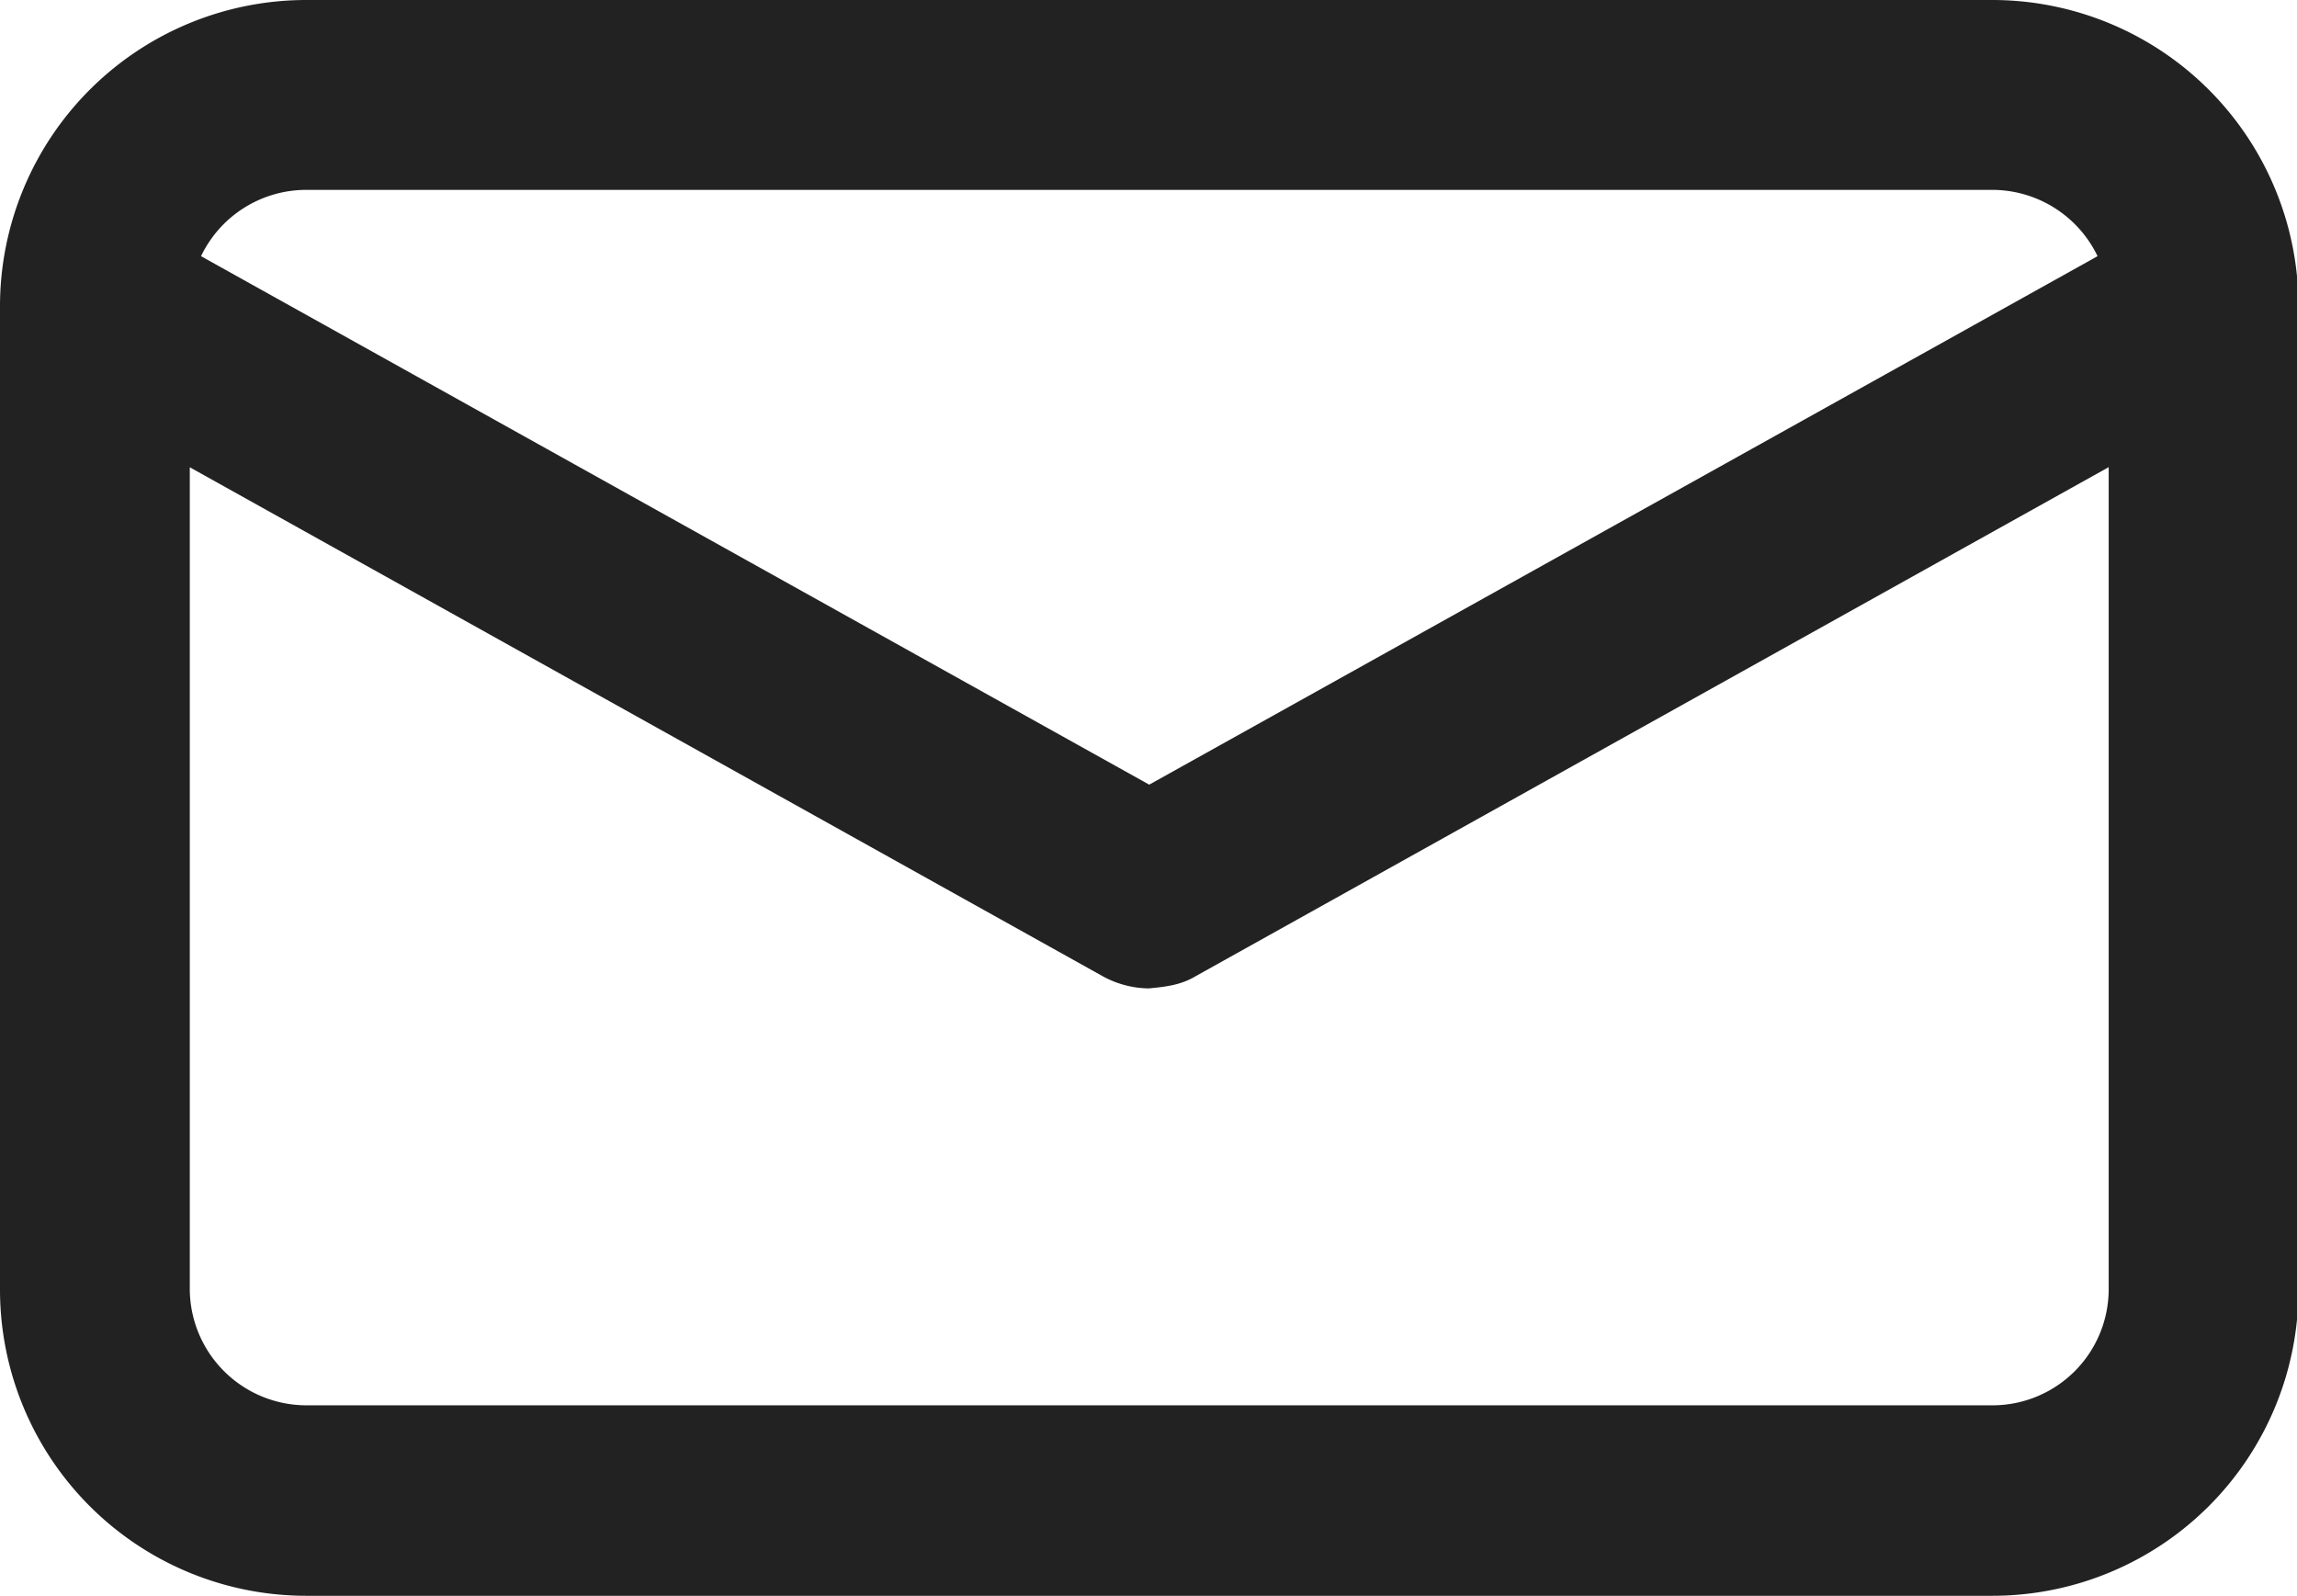
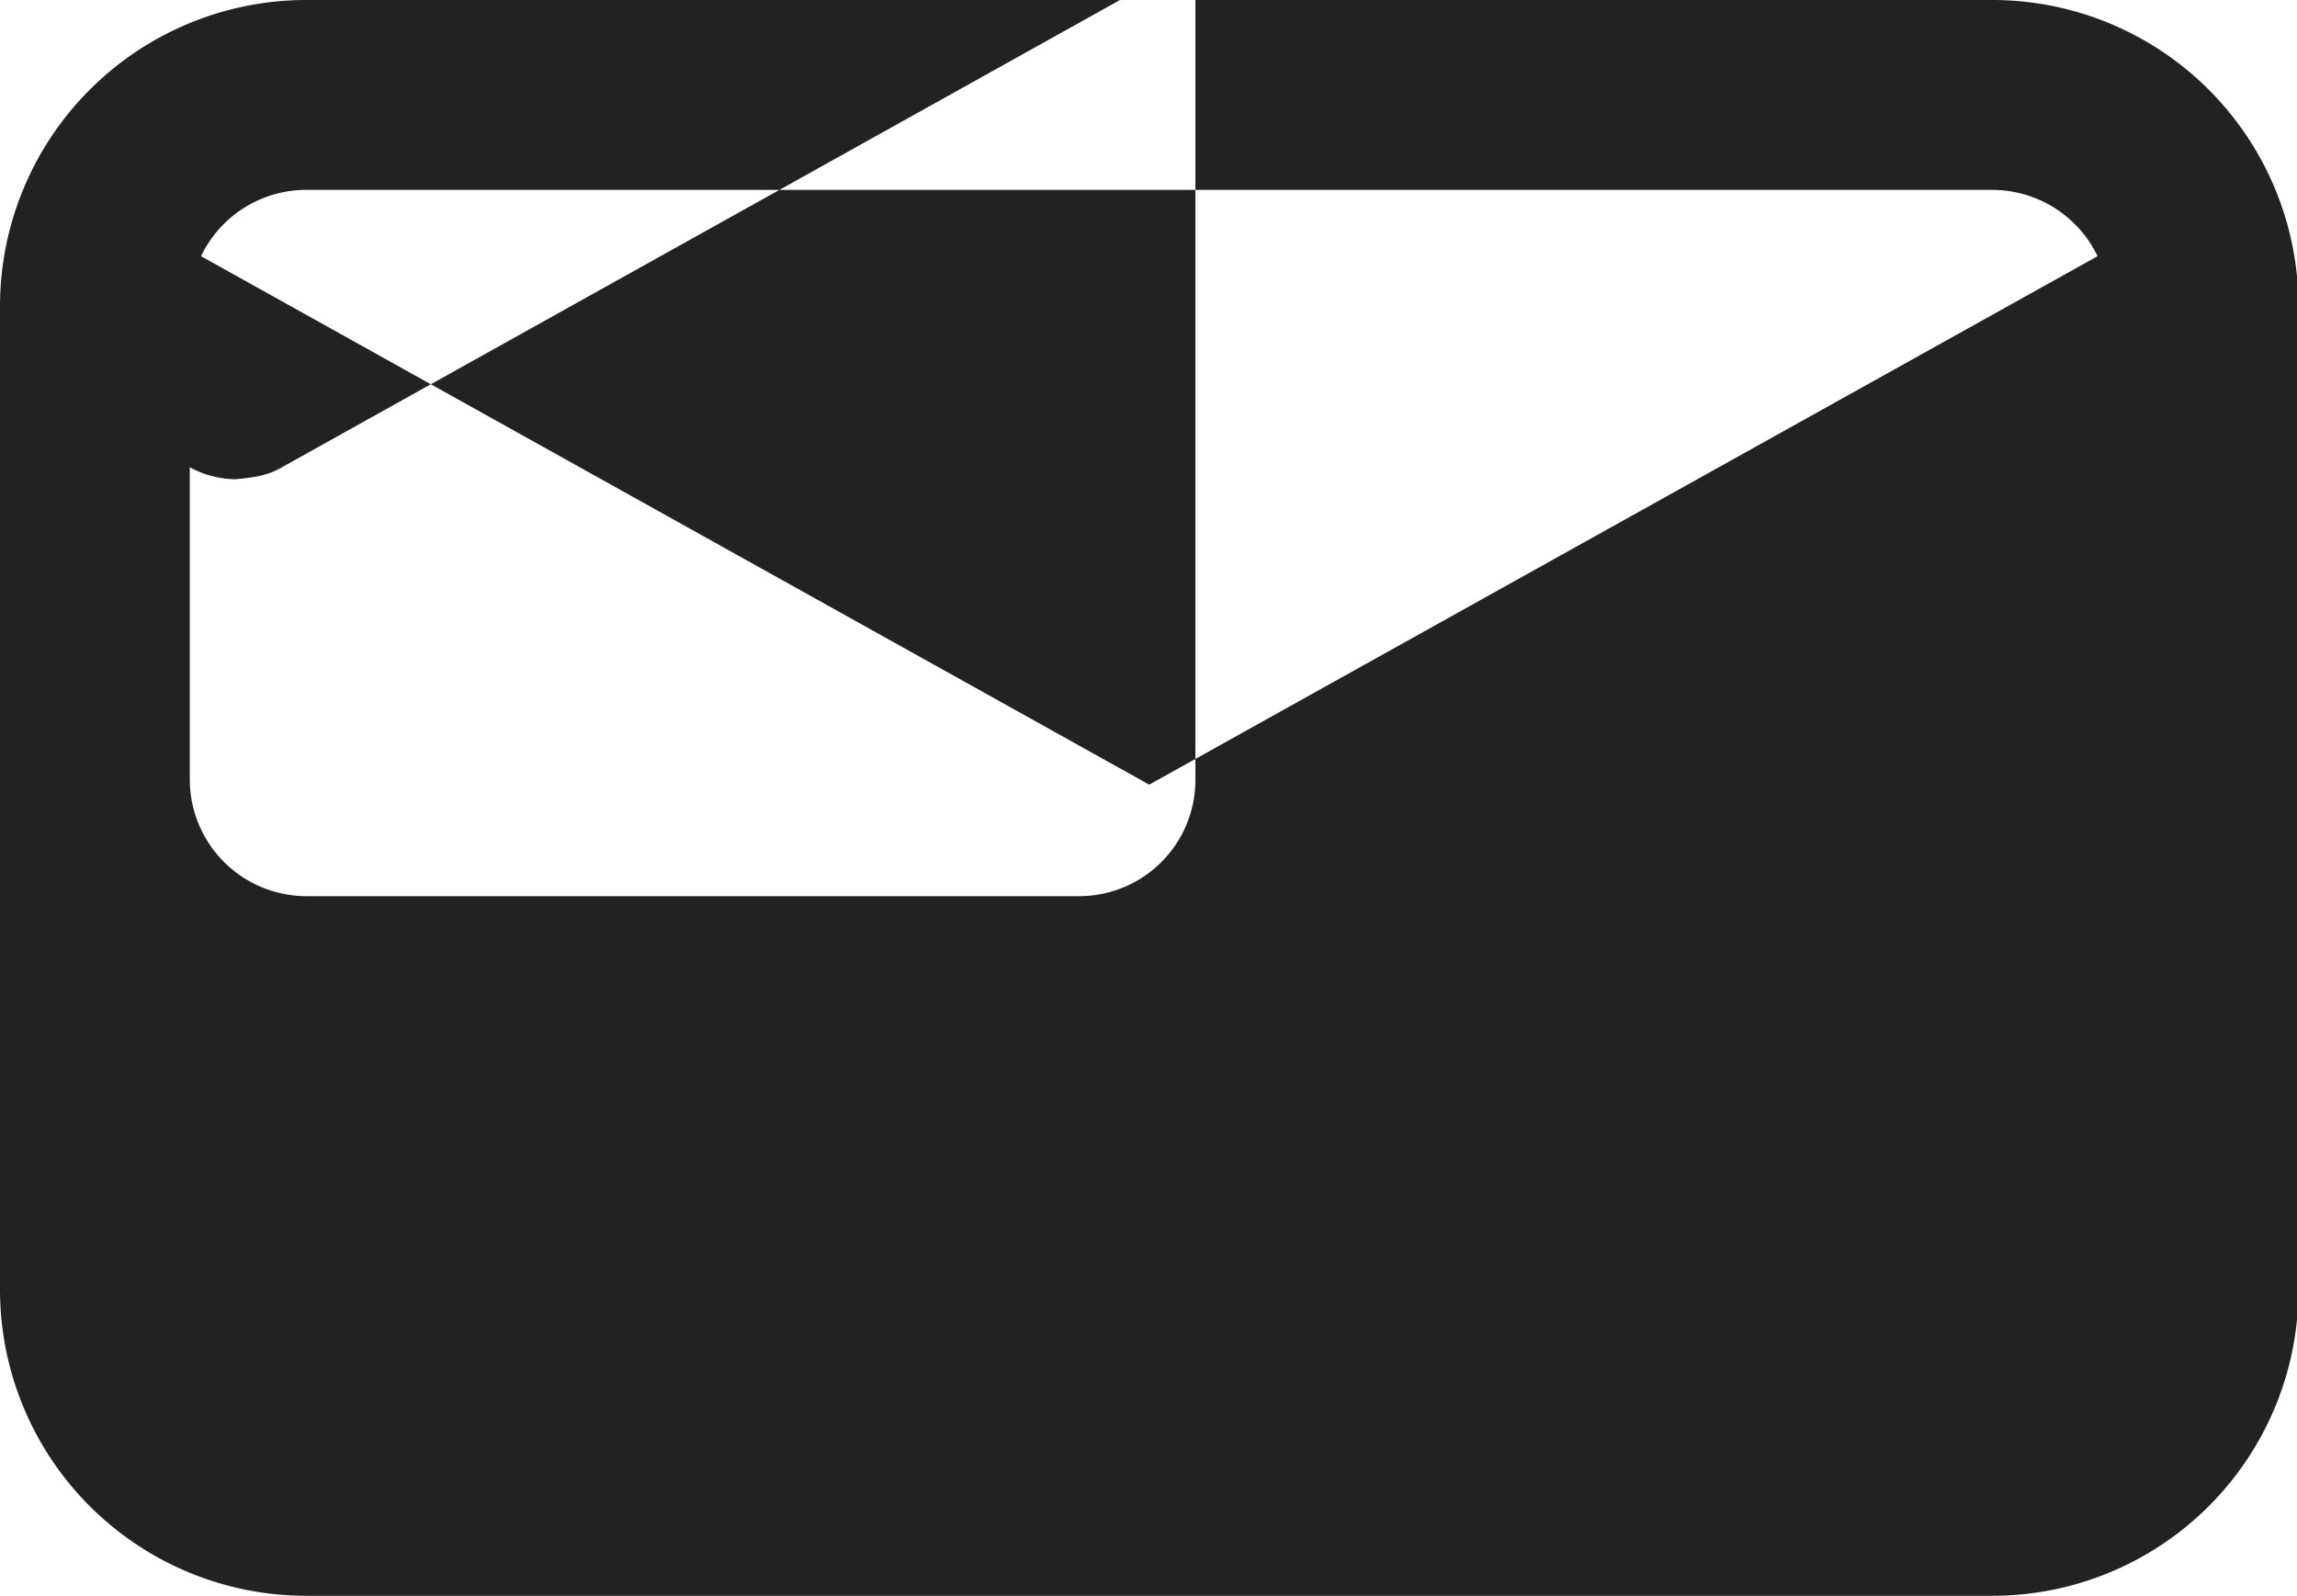
<svg xmlns="http://www.w3.org/2000/svg" t="1760692444124" class="icon" viewBox="0 0 1474 1024" version="1.1" p-id="7146" width="287.891" height="200">
-   <path d="M1278.733 0H196.193A196.602 196.602 0 0 0 0 196.244v631.563a196.5 196.5 0 0 0 196.193 196.193h1082.541a196.423 196.423 0 0 0 196.218-196.218V196.244A196.526 196.526 0 0 0 1278.733 0z m67.291 164.39L737.463 503.505 129.004 164.39a74.89 74.89 0 0 1 67.265-42.549h1082.413a75.095 75.095 0 0 1 67.342 42.549zM121.789 299.841l586.071 326.732a62.762 62.762 0 0 0 29.27 7.676c12.614-1.151 21.287-2.559 30.115-7.829l585.918-326.656v527.582a74.583 74.583 0 0 1-74.404 74.429H196.27a74.916 74.916 0 0 1-74.481-74.404z" p-id="7147" fill="#222222" />
+   <path d="M1278.733 0H196.193A196.602 196.602 0 0 0 0 196.244v631.563a196.5 196.5 0 0 0 196.193 196.193h1082.541a196.423 196.423 0 0 0 196.218-196.218V196.244A196.526 196.526 0 0 0 1278.733 0z m67.291 164.39L737.463 503.505 129.004 164.39a74.89 74.89 0 0 1 67.265-42.549h1082.413a75.095 75.095 0 0 1 67.342 42.549zM121.789 299.841a62.762 62.762 0 0 0 29.27 7.676c12.614-1.151 21.287-2.559 30.115-7.829l585.918-326.656v527.582a74.583 74.583 0 0 1-74.404 74.429H196.27a74.916 74.916 0 0 1-74.481-74.404z" p-id="7147" fill="#222222" />
</svg>